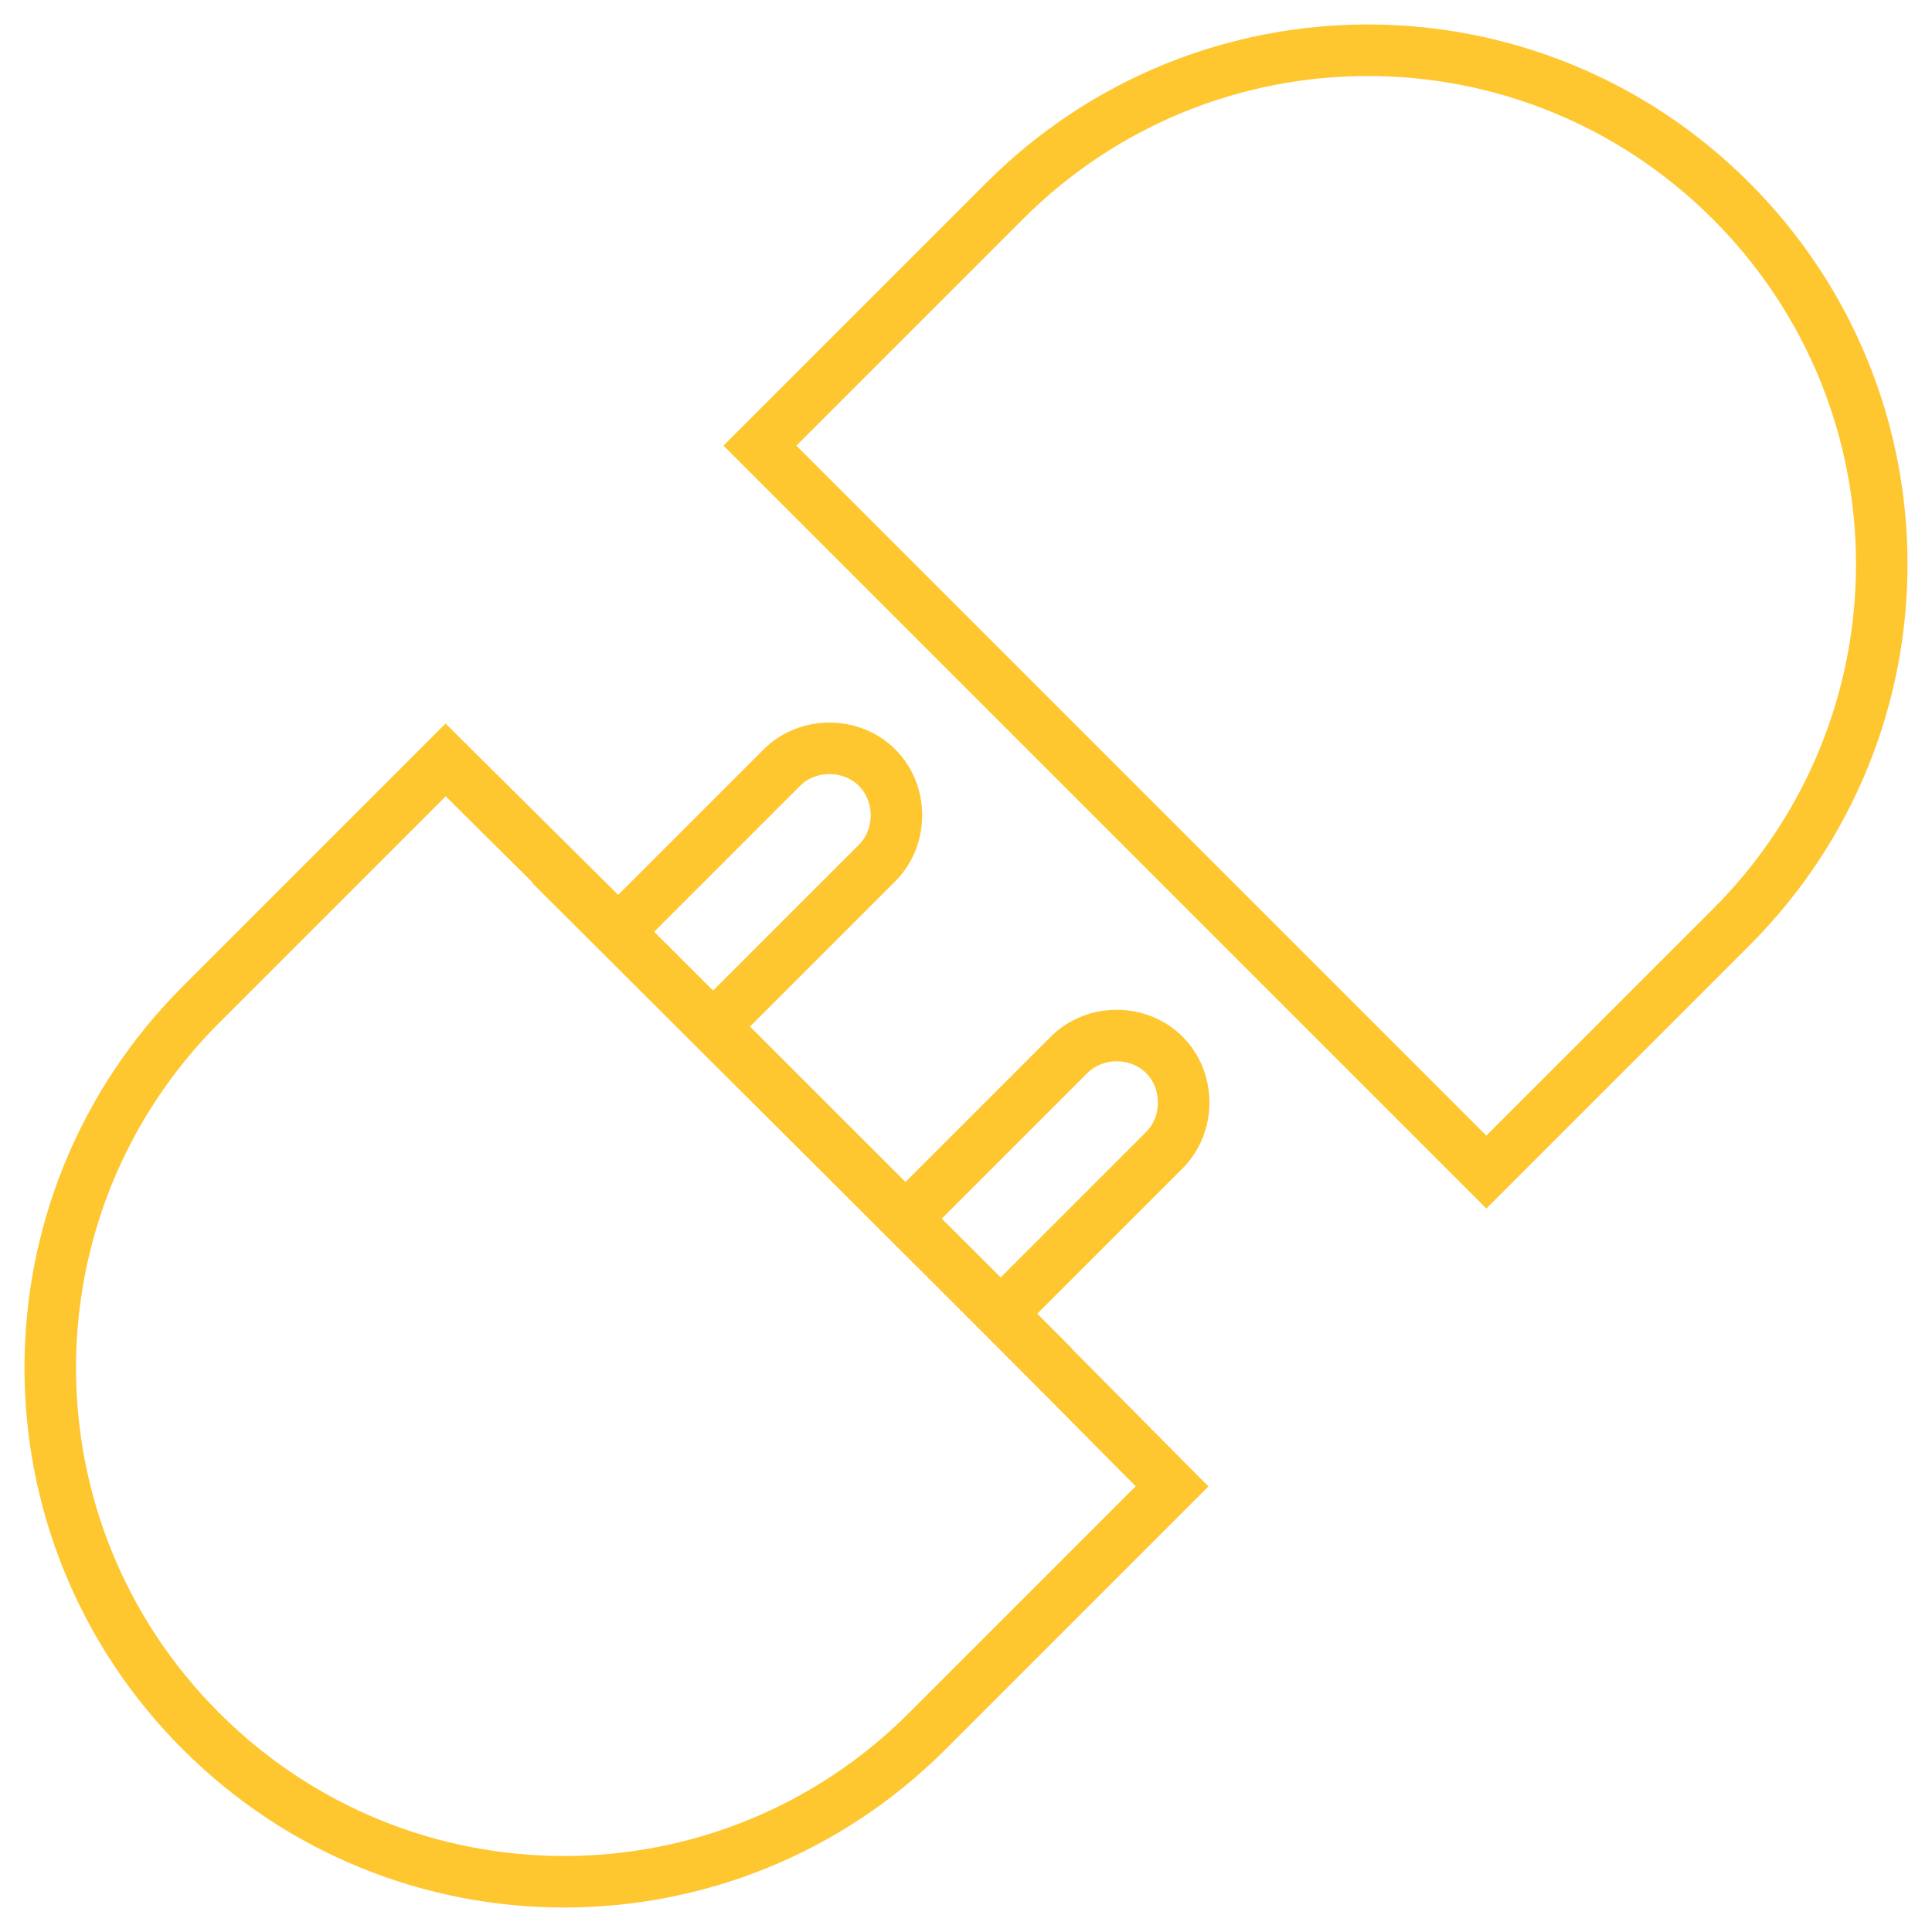
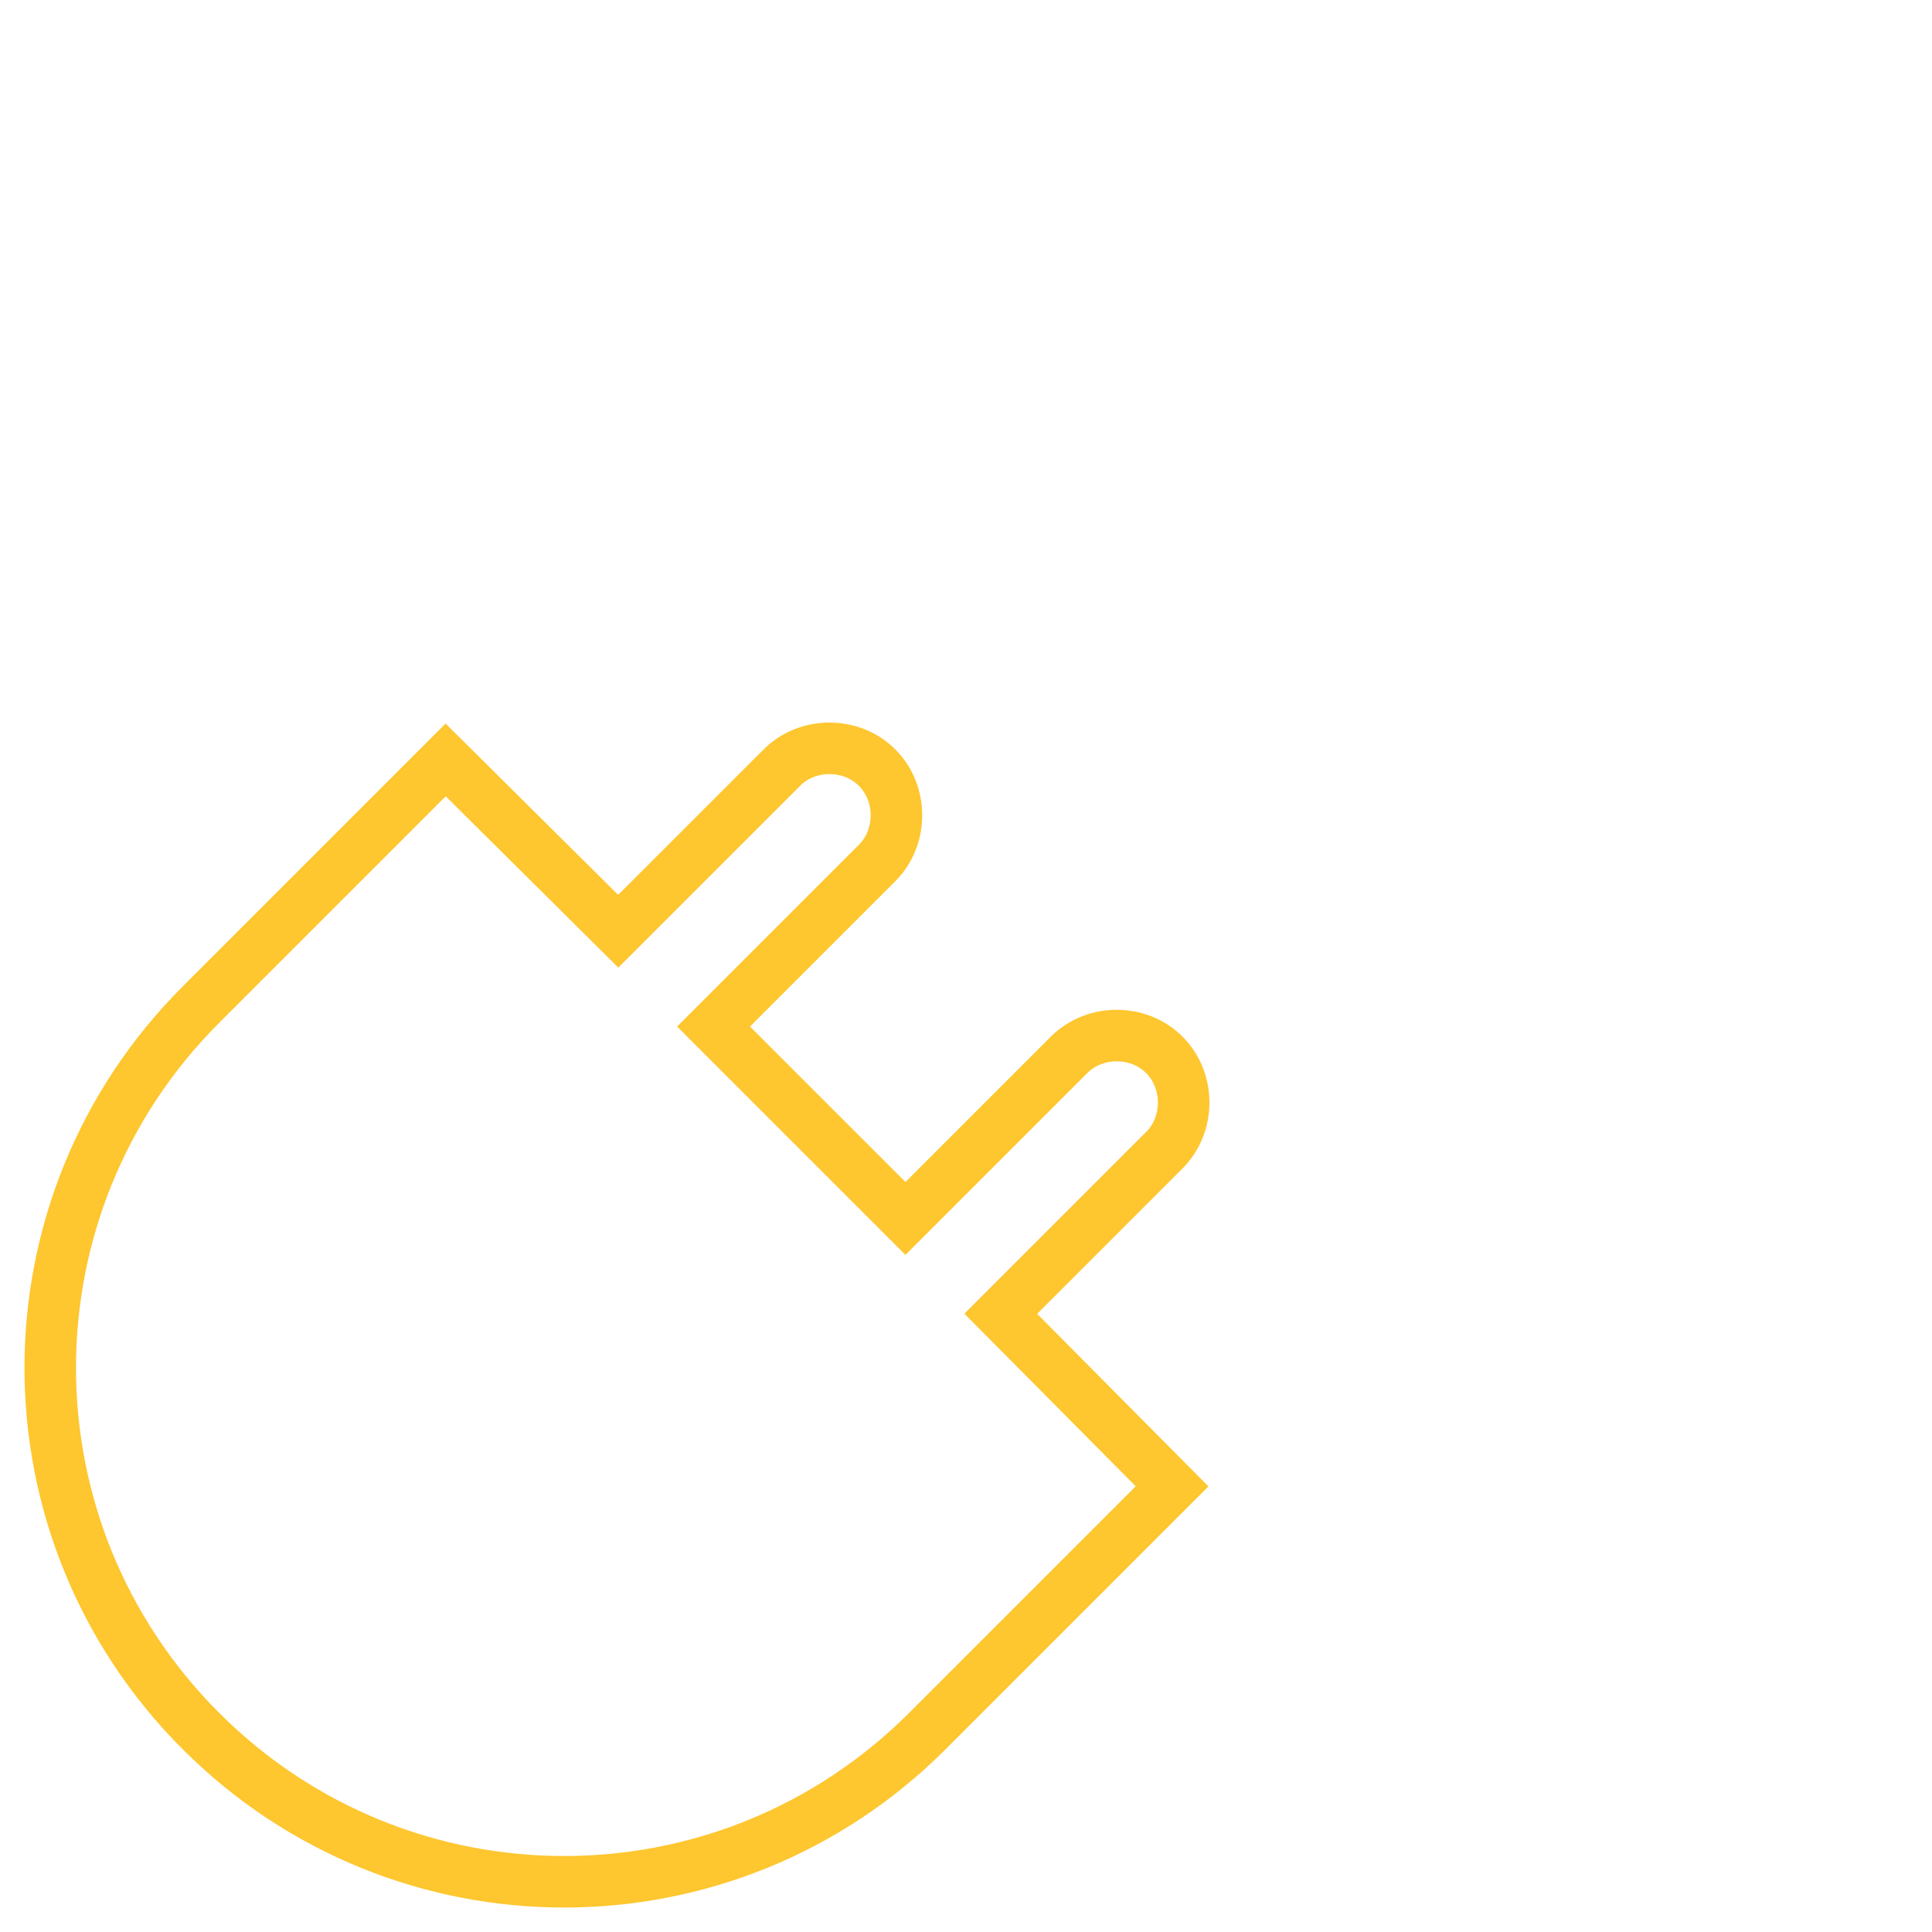
<svg xmlns="http://www.w3.org/2000/svg" version="1.1" id="Layer_1" x="0px" y="0px" viewBox="0 0 150 150" style="enable-background:new 0 0 150 150;" xml:space="preserve">
  <style type="text/css">
	.st0{fill:none;stroke:#1790BD;stroke-width:4;stroke-miterlimit:10;}
	.st1{fill:none;stroke:#98C747;stroke-width:4;stroke-miterlimit:10;}
	.st2{fill:none;stroke:#FEC62F;stroke-width:4;stroke-miterlimit:10;}
	.st3{fill:none;stroke:#F06B2F;stroke-width:4;stroke-miterlimit:10;}
	.st4{fill:none;stroke:#00C1DE;stroke-width:4;stroke-miterlimit:10;}
</style>
  <g>
    <g>
-       <path class="st2" d="M134.4,72l-19,19L77.2,52.8L59,34.6l19-19C93.6,0,118.8,0,134.4,15.6l0,0C150,31.2,150,56.4,134.4,72z" />
      <path class="st2" d="M72,134.4l19-19L77.7,102l12.7-12.7c2-2,2-5.4,0-7.4l0,0c-2-2-5.4-2-7.4,0L70.3,94.6L55.4,79.7L68.1,67    c2-2,2-5.4,0-7.4c-2-2-5.4-2-7.4,0L48,72.3L34.6,59l-19,19C0,93.6,0,118.8,15.6,134.4l0,0C31.2,150,56.4,150,72,134.4z" />
    </g>
-     <line class="st2" x1="42.7" y1="67.1" x2="81.8" y2="106.1" />
  </g>
</svg>